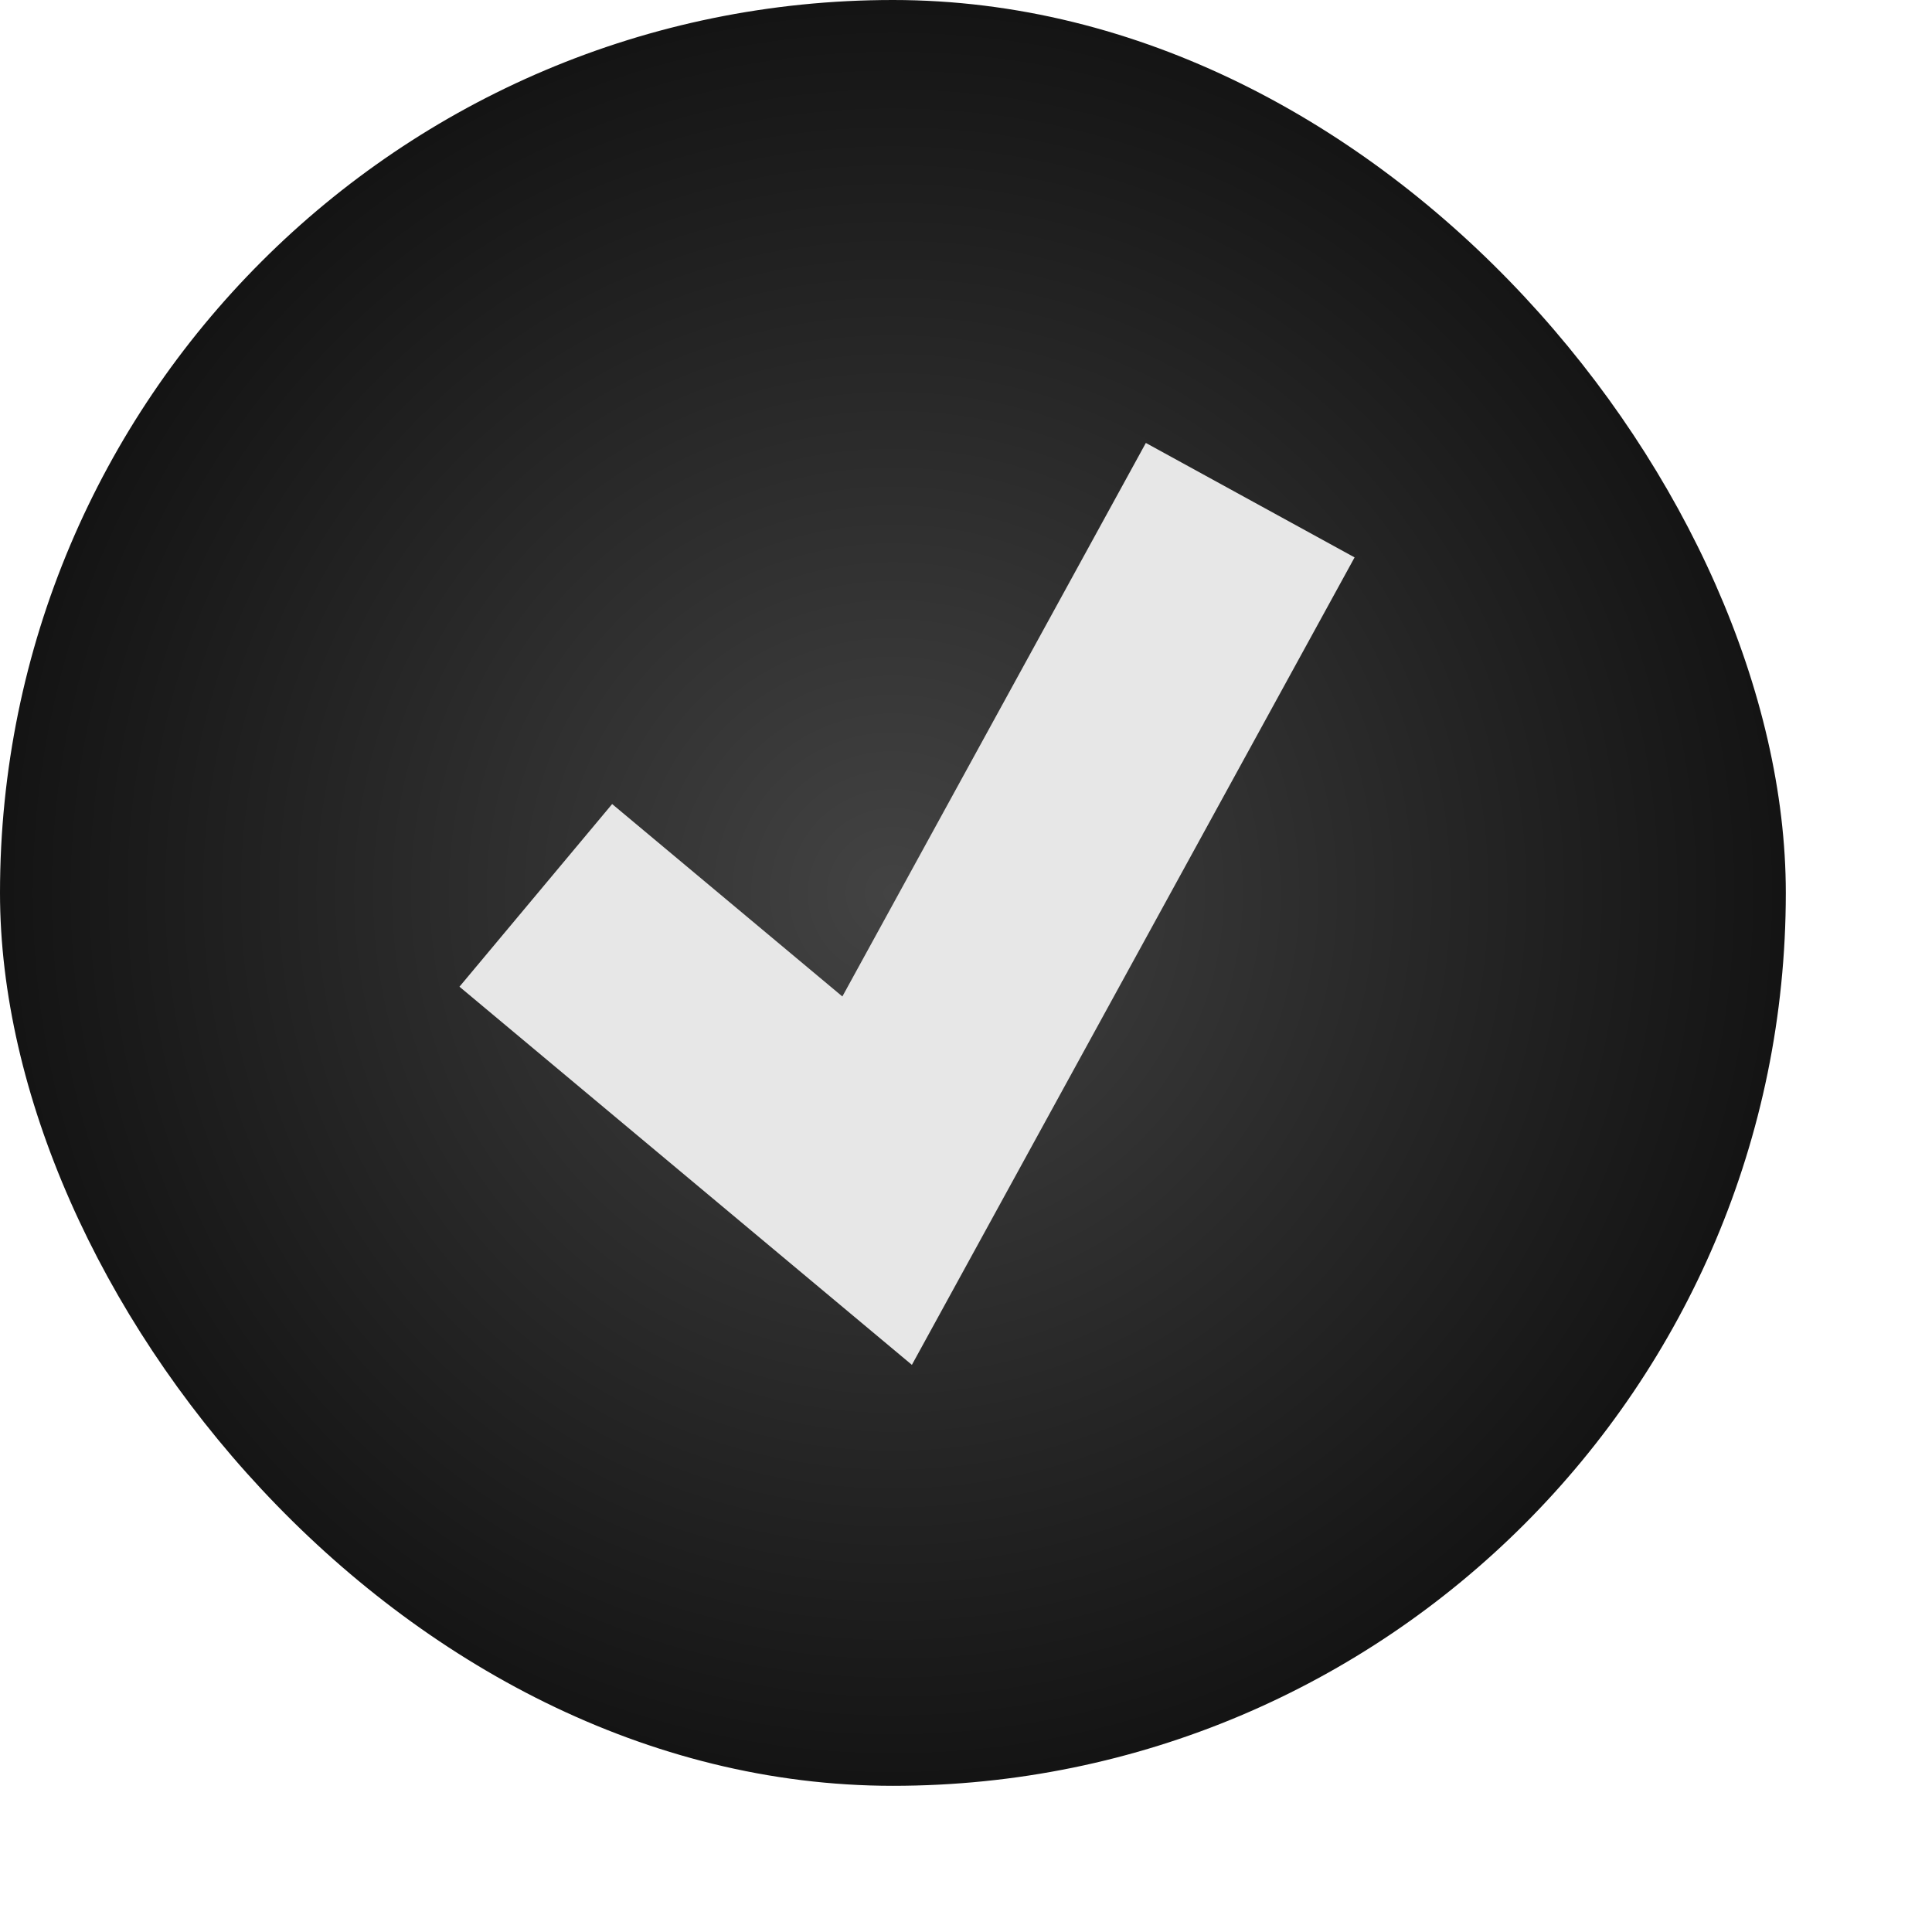
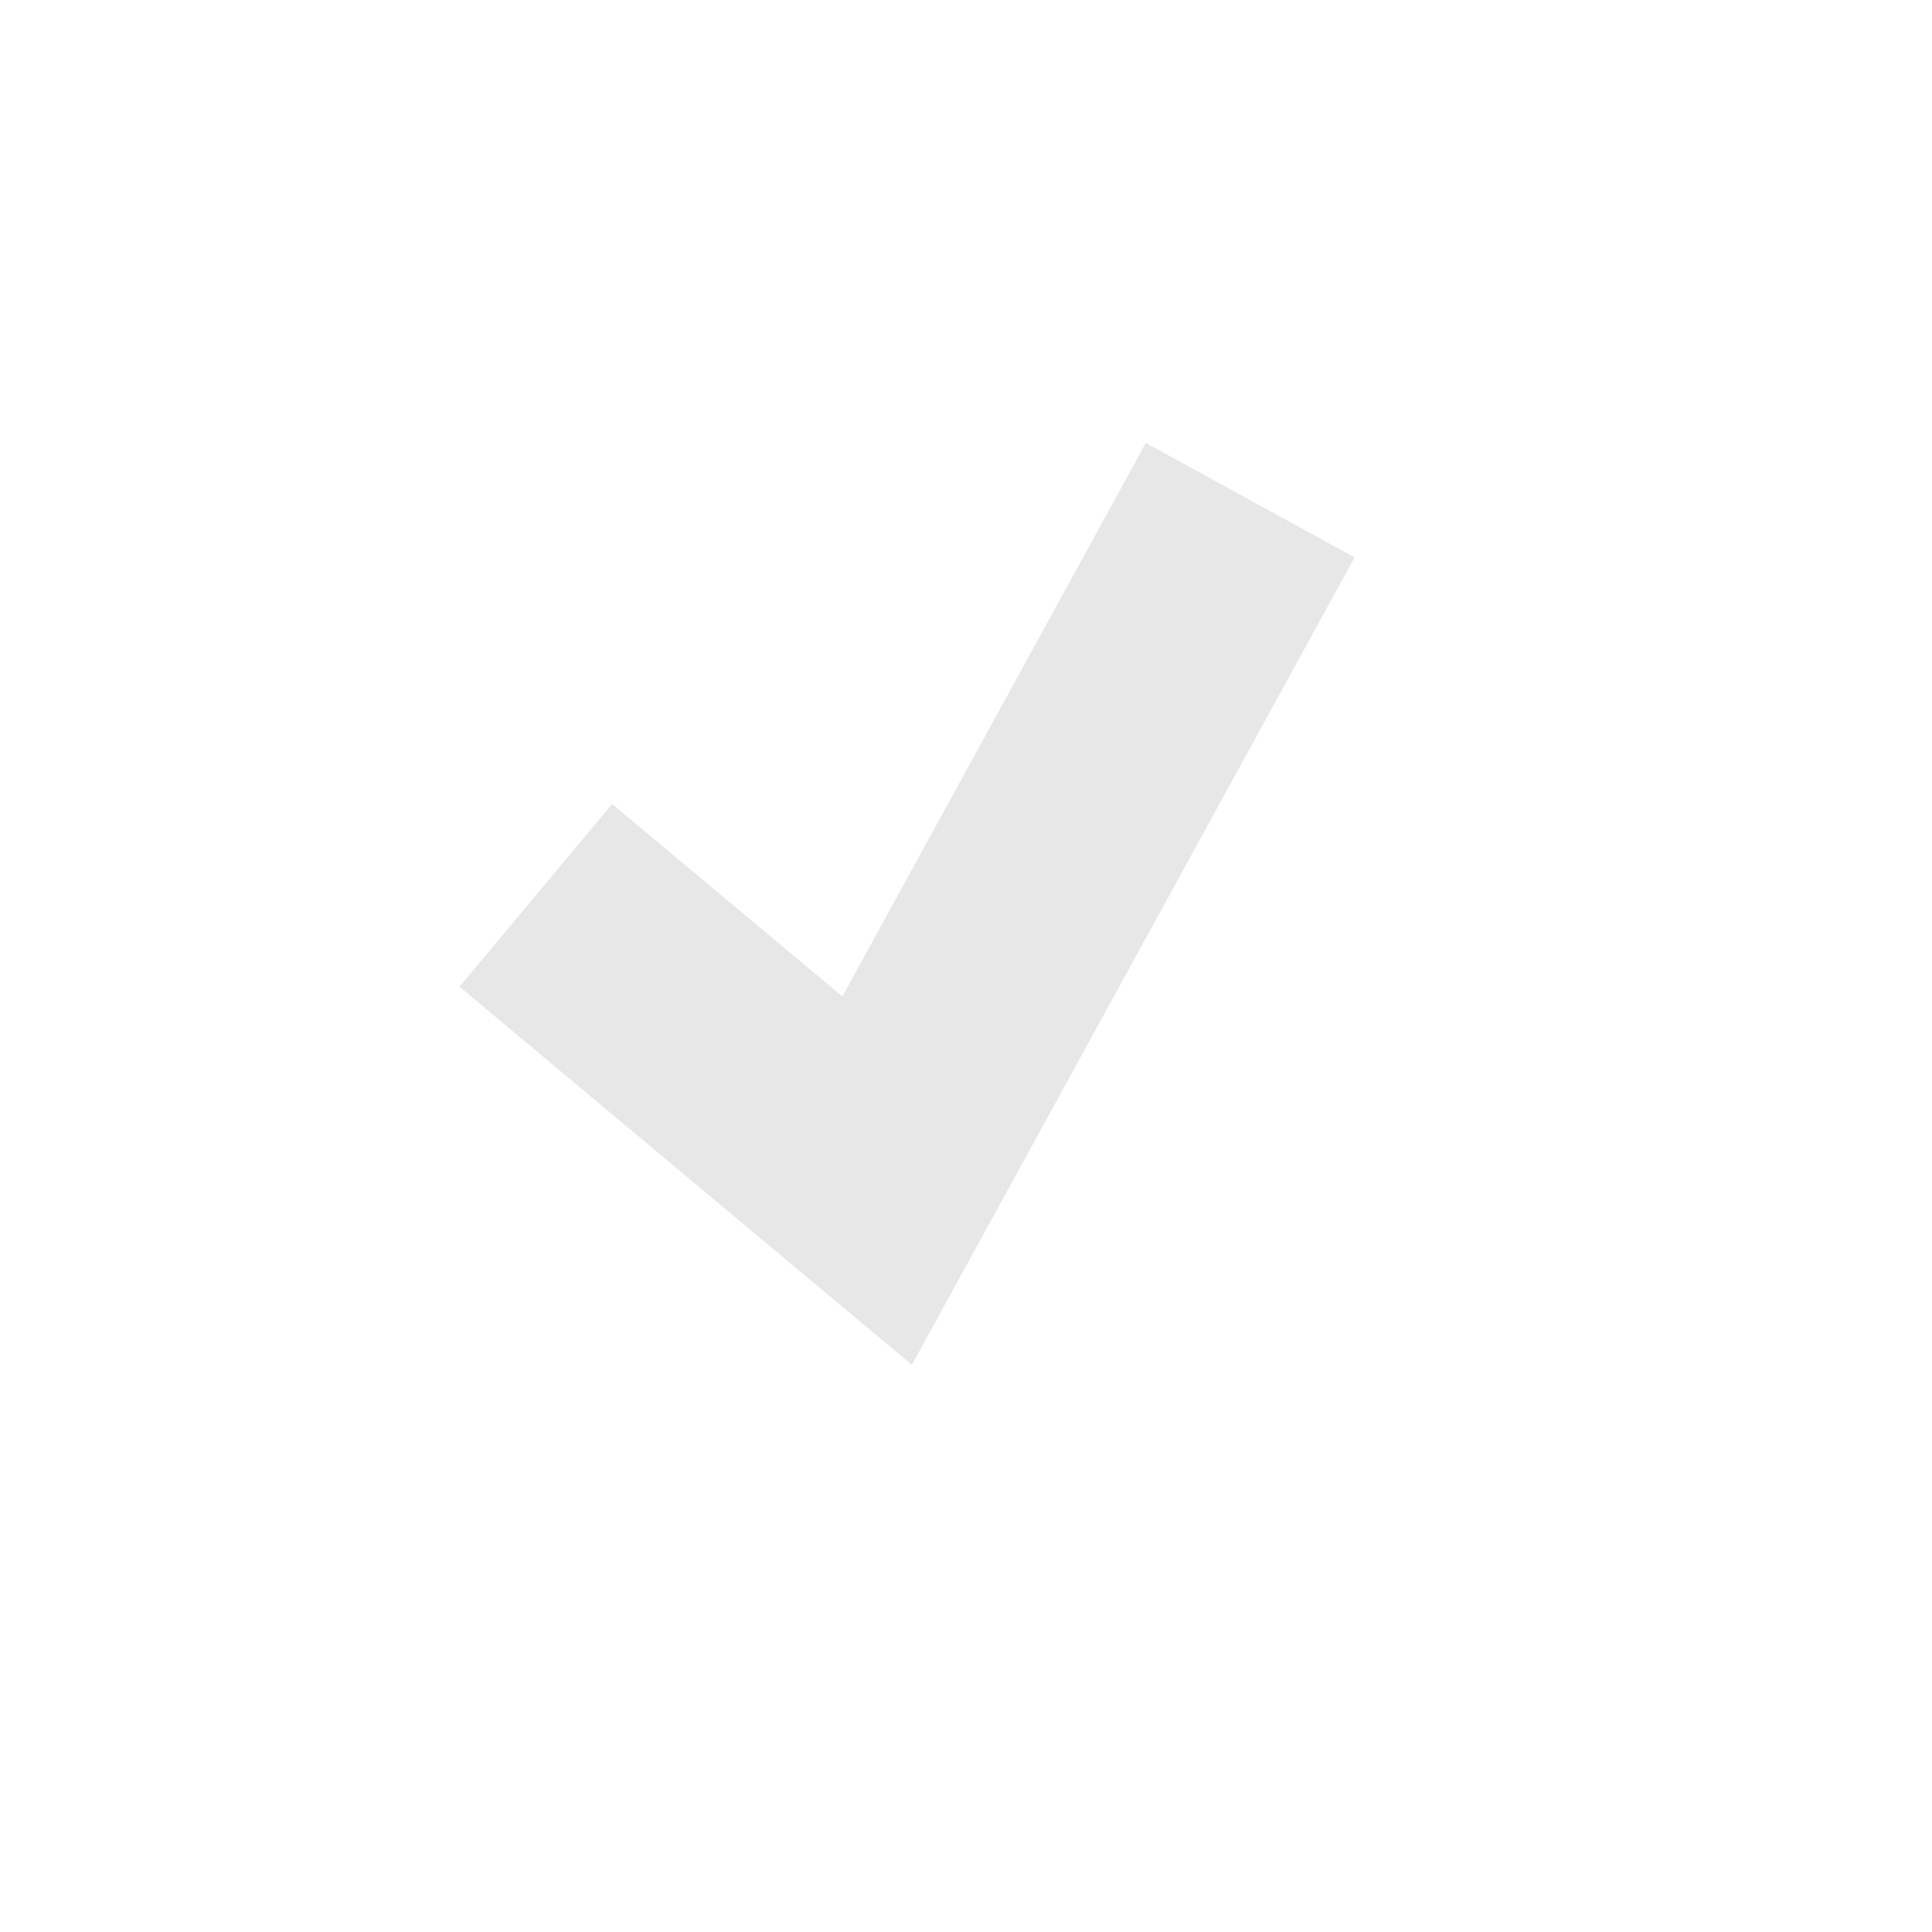
<svg xmlns="http://www.w3.org/2000/svg" width="9" height="9" viewBox="0 0 9 9" fill="none">
-   <rect width="8.319" height="8.319" rx="4.16" fill="url(#paint0_radial_400_17034)" />
  <path d="M2.496 4.171L4.086 5.5L5.824 2.33" stroke="#E7E7E7" stroke-width="1.109" />
  <defs>
    <radialGradient id="paint0_radial_400_17034" cx="0" cy="0" r="1" gradientUnits="userSpaceOnUse" gradientTransform="translate(4.16 4.16) rotate(90) scale(4.16)">
      <stop stop-color="#434343" />
      <stop offset="1" stop-color="#141414" />
    </radialGradient>
  </defs>
</svg>